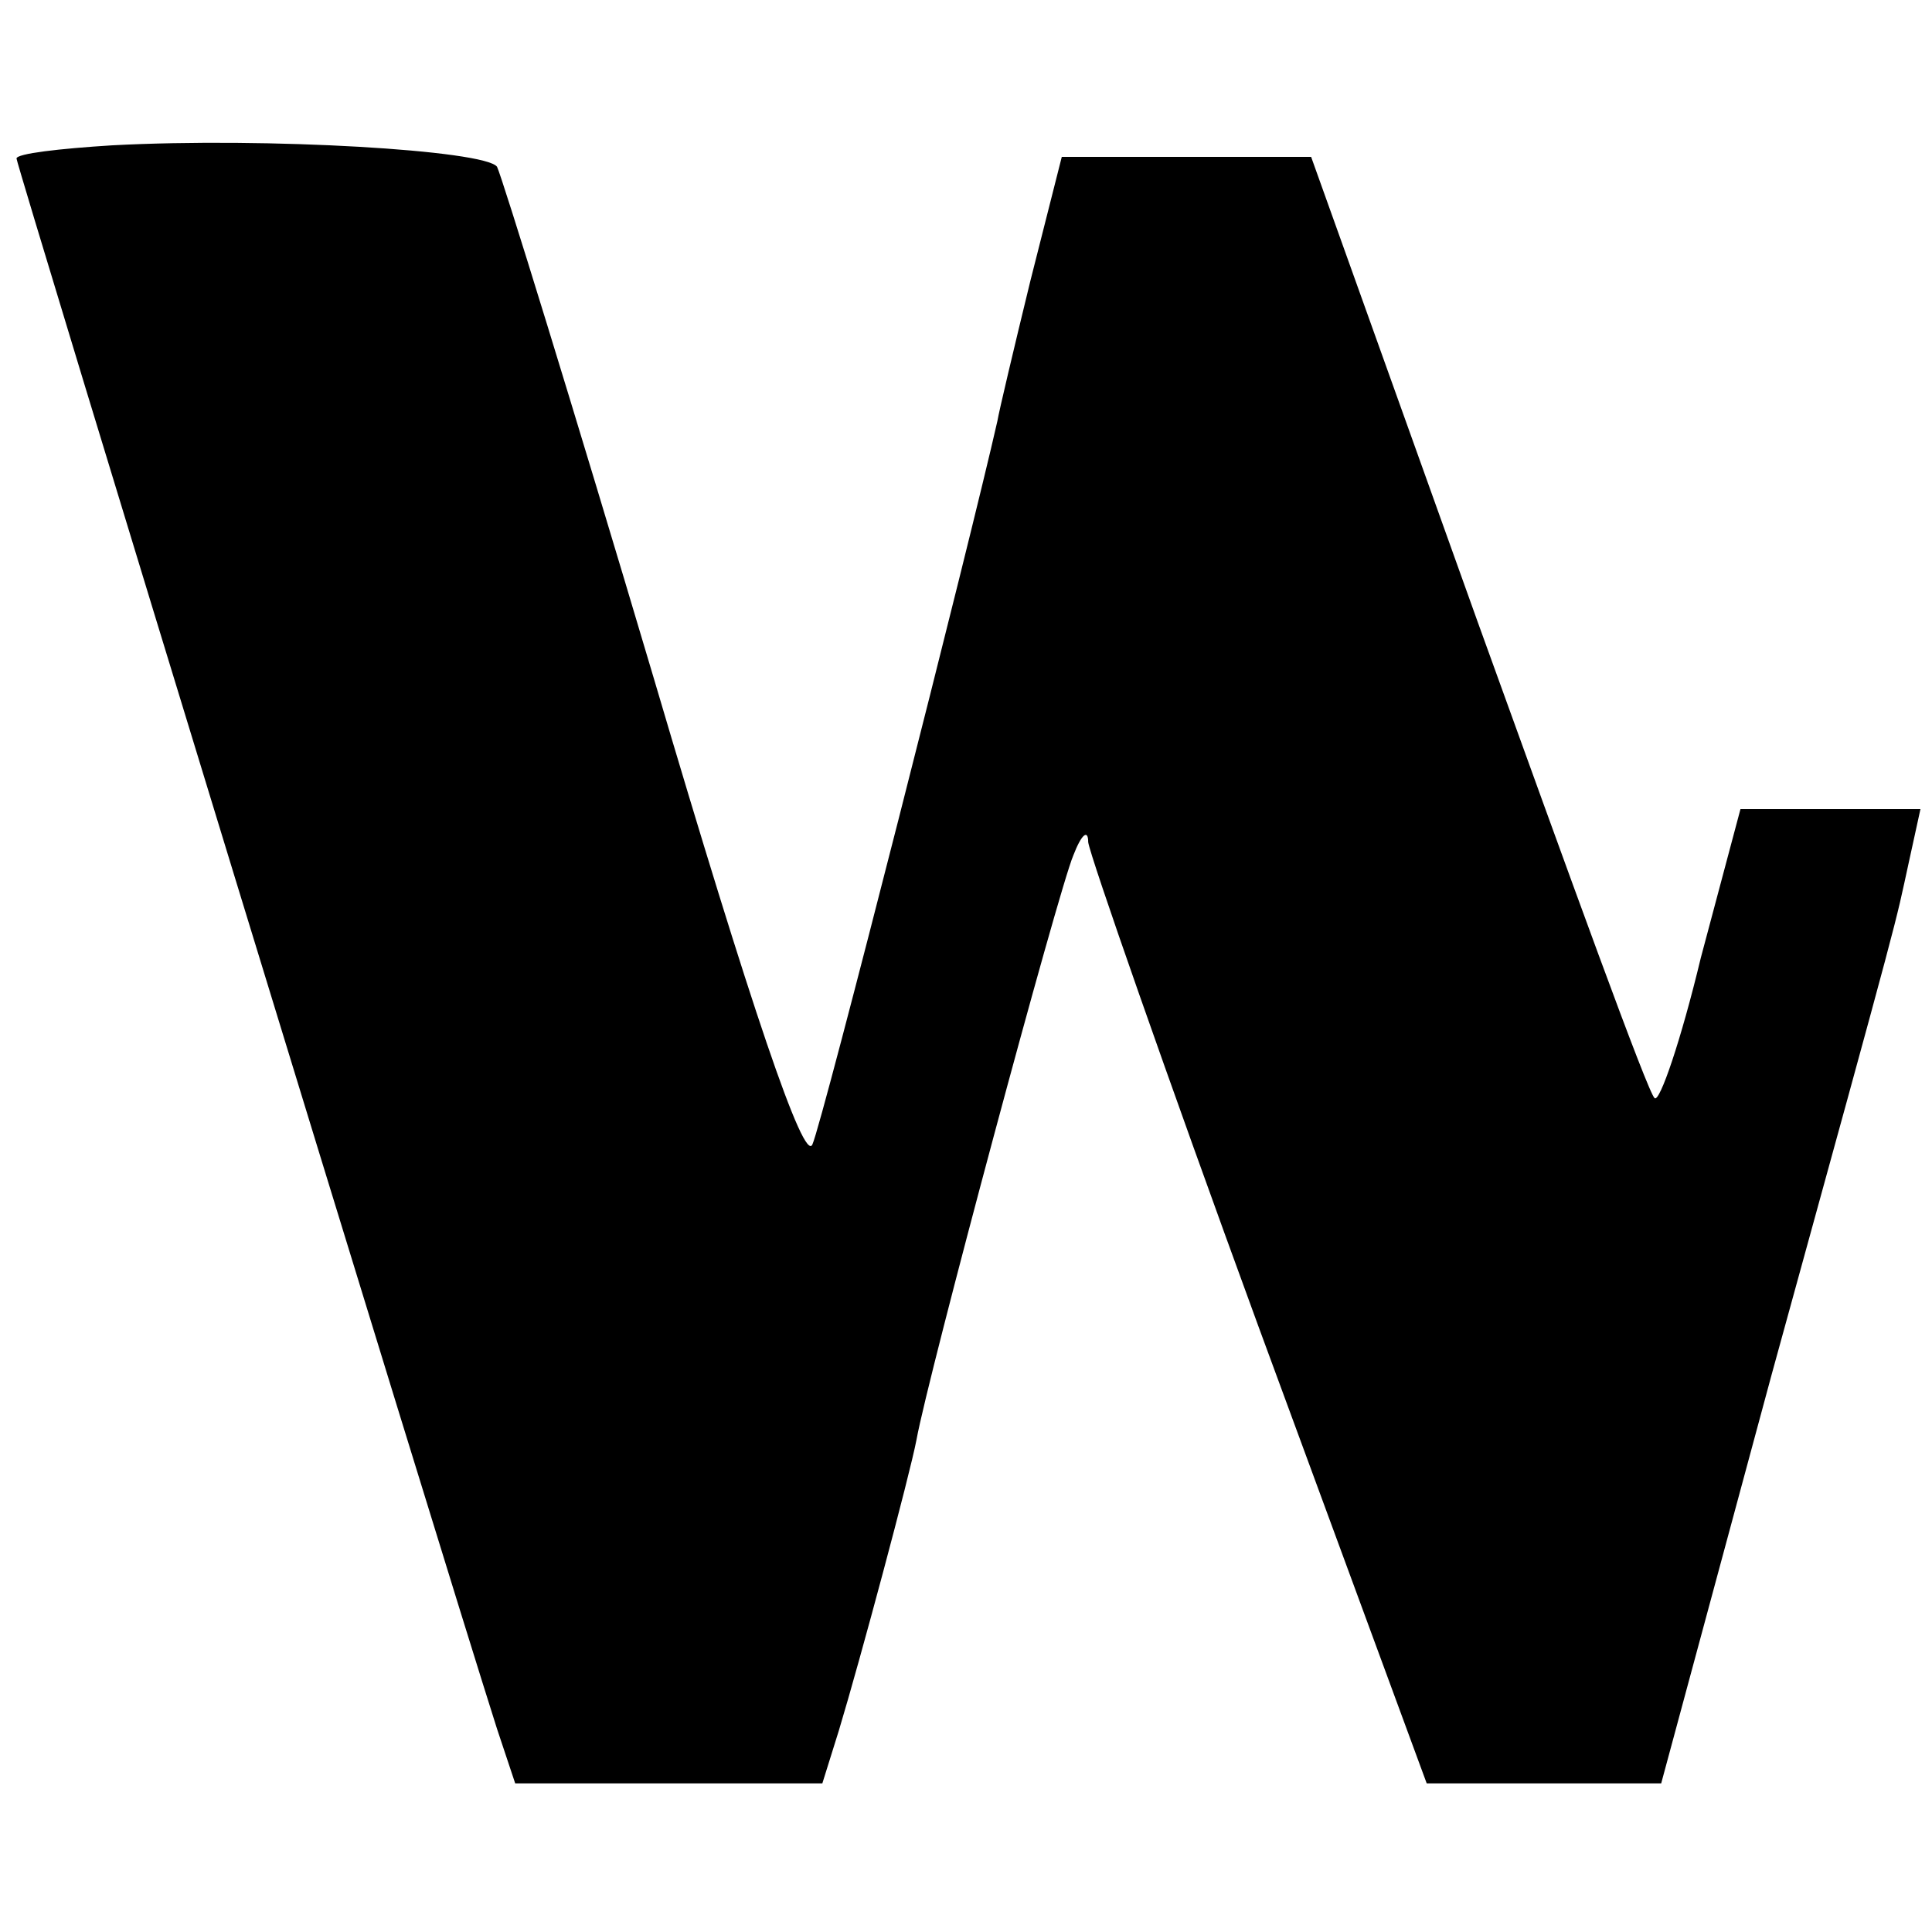
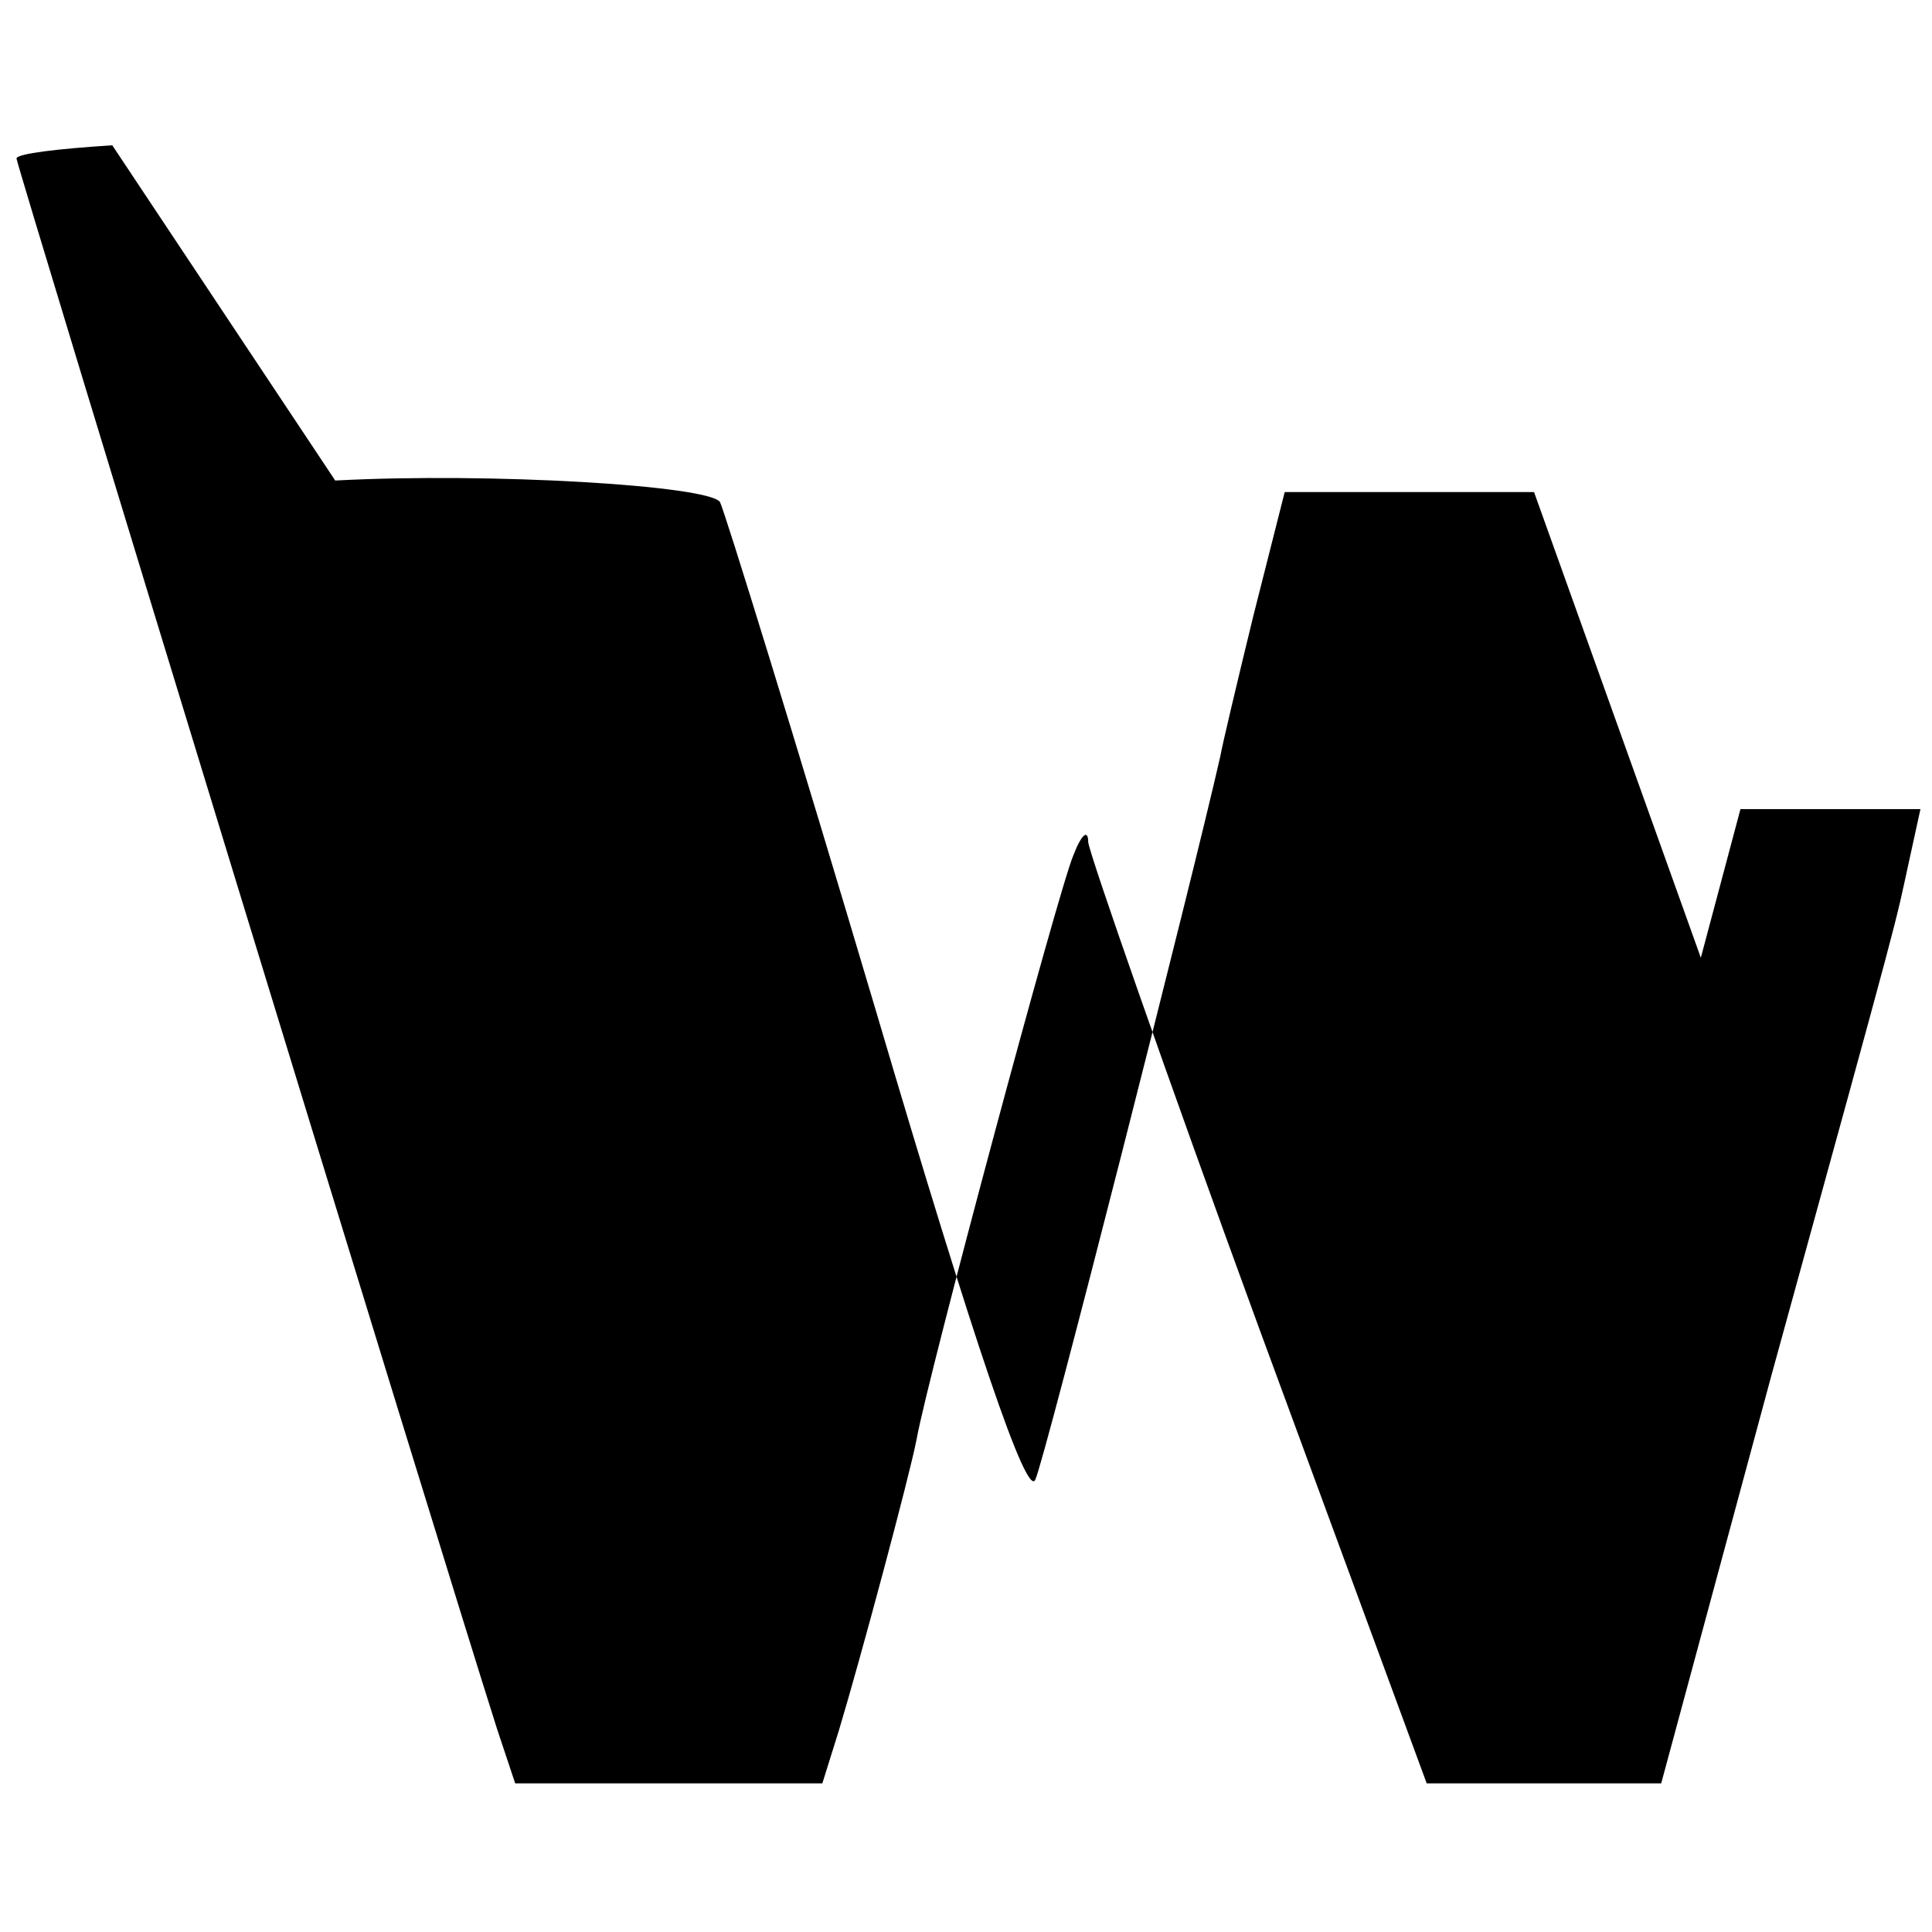
<svg xmlns="http://www.w3.org/2000/svg" version="1.0" width="117pt" height="117pt" viewBox="0 0 117 117" preserveAspectRatio="xMidYMid meet">
  <g transform="translate(0,117) scale(0.1,-0.1)" fill="#000000" stroke="none">
-     <path d="M68 1082 c-32 -2 -58 -5 -58 -8 0 -4 255 -838 291 -951 l11 -33 93 0 93 0 10 32 c13 43 43 155 47 176 7 39 86 333 95 354 5 13 9 16 9 8 1 -8 47 -140 103 -293 l102 -277 71 0 71 0 67 248 c81 294 74 269 83 310 l7 32 -55 0 -54 0 -24 -90 c-12 -50 -25 -88 -28 -85 -4 3 -51 133 -107 288 l-101 282 -75 0 -76 0 -19 -75 c-10 -41 -19 -79 -20 -85 -16 -71 -106 -425 -112 -438 -5 -12 -37 82 -96 282 -49 165 -92 304 -95 310 -7 10 -139 18 -233 13z" />
+     <path d="M68 1082 c-32 -2 -58 -5 -58 -8 0 -4 255 -838 291 -951 l11 -33 93 0 93 0 10 32 c13 43 43 155 47 176 7 39 86 333 95 354 5 13 9 16 9 8 1 -8 47 -140 103 -293 l102 -277 71 0 71 0 67 248 c81 294 74 269 83 310 l7 32 -55 0 -54 0 -24 -90 l-101 282 -75 0 -76 0 -19 -75 c-10 -41 -19 -79 -20 -85 -16 -71 -106 -425 -112 -438 -5 -12 -37 82 -96 282 -49 165 -92 304 -95 310 -7 10 -139 18 -233 13z" />
  </g>
</svg>